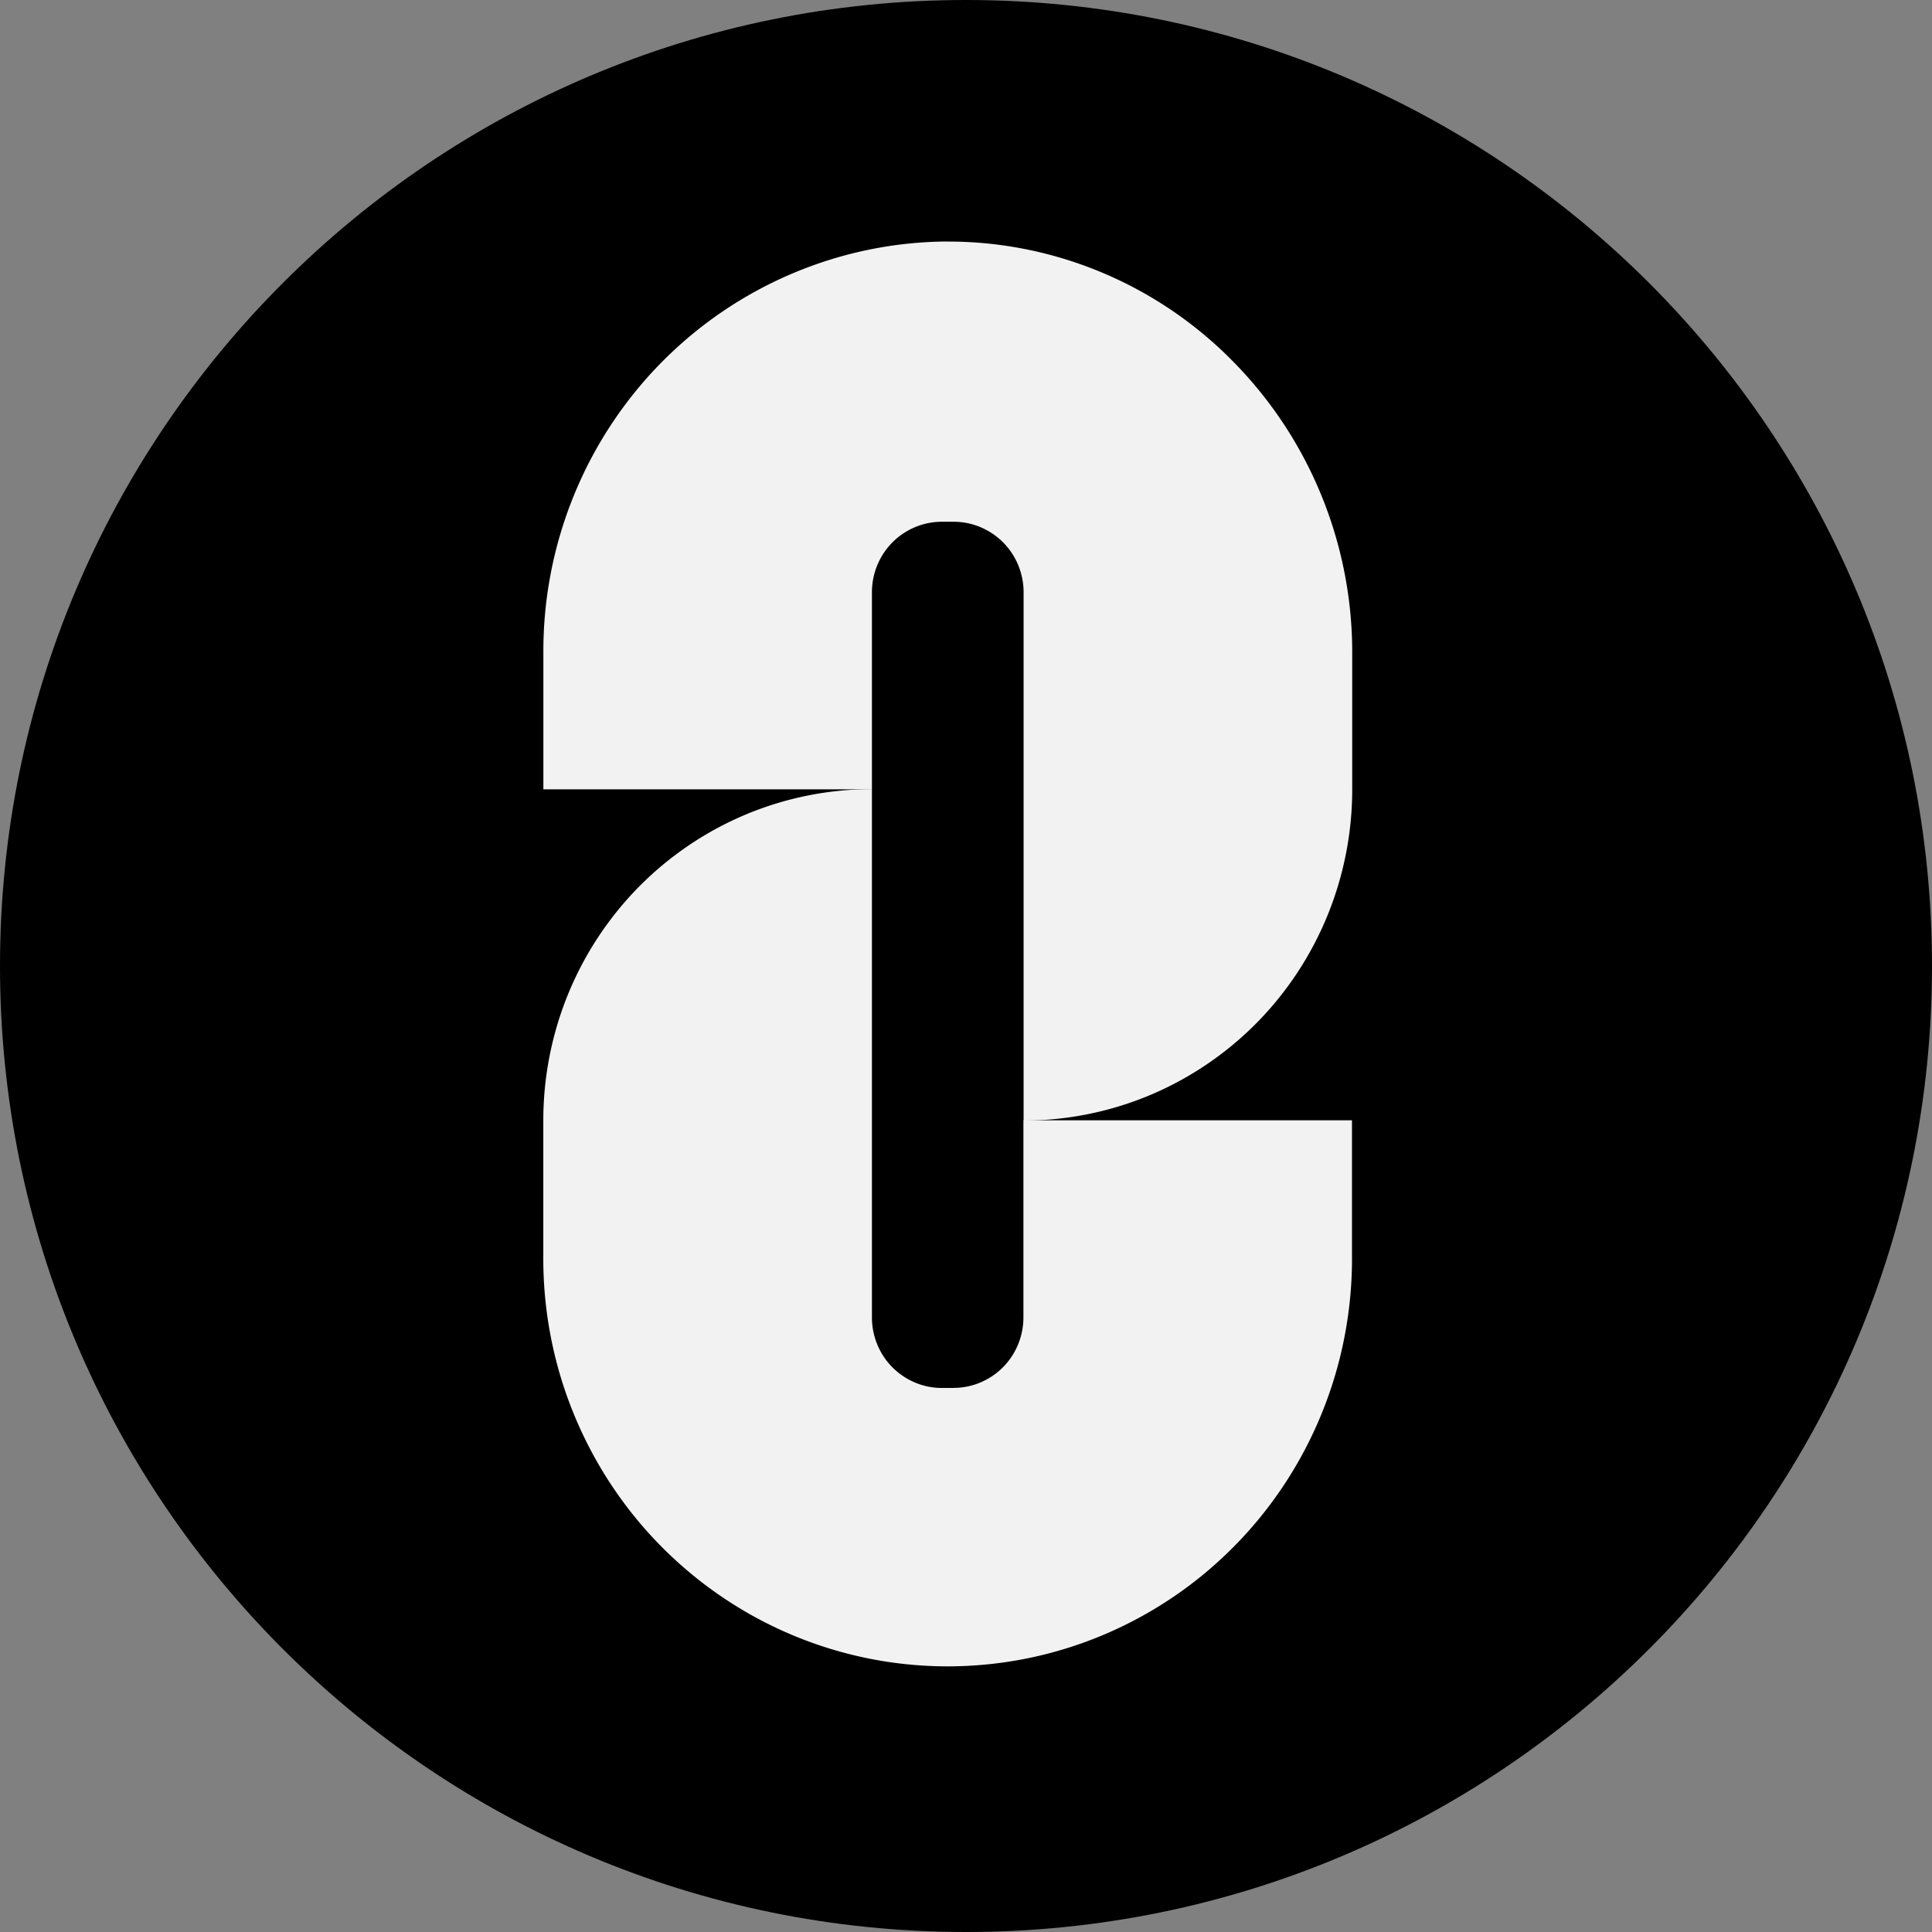
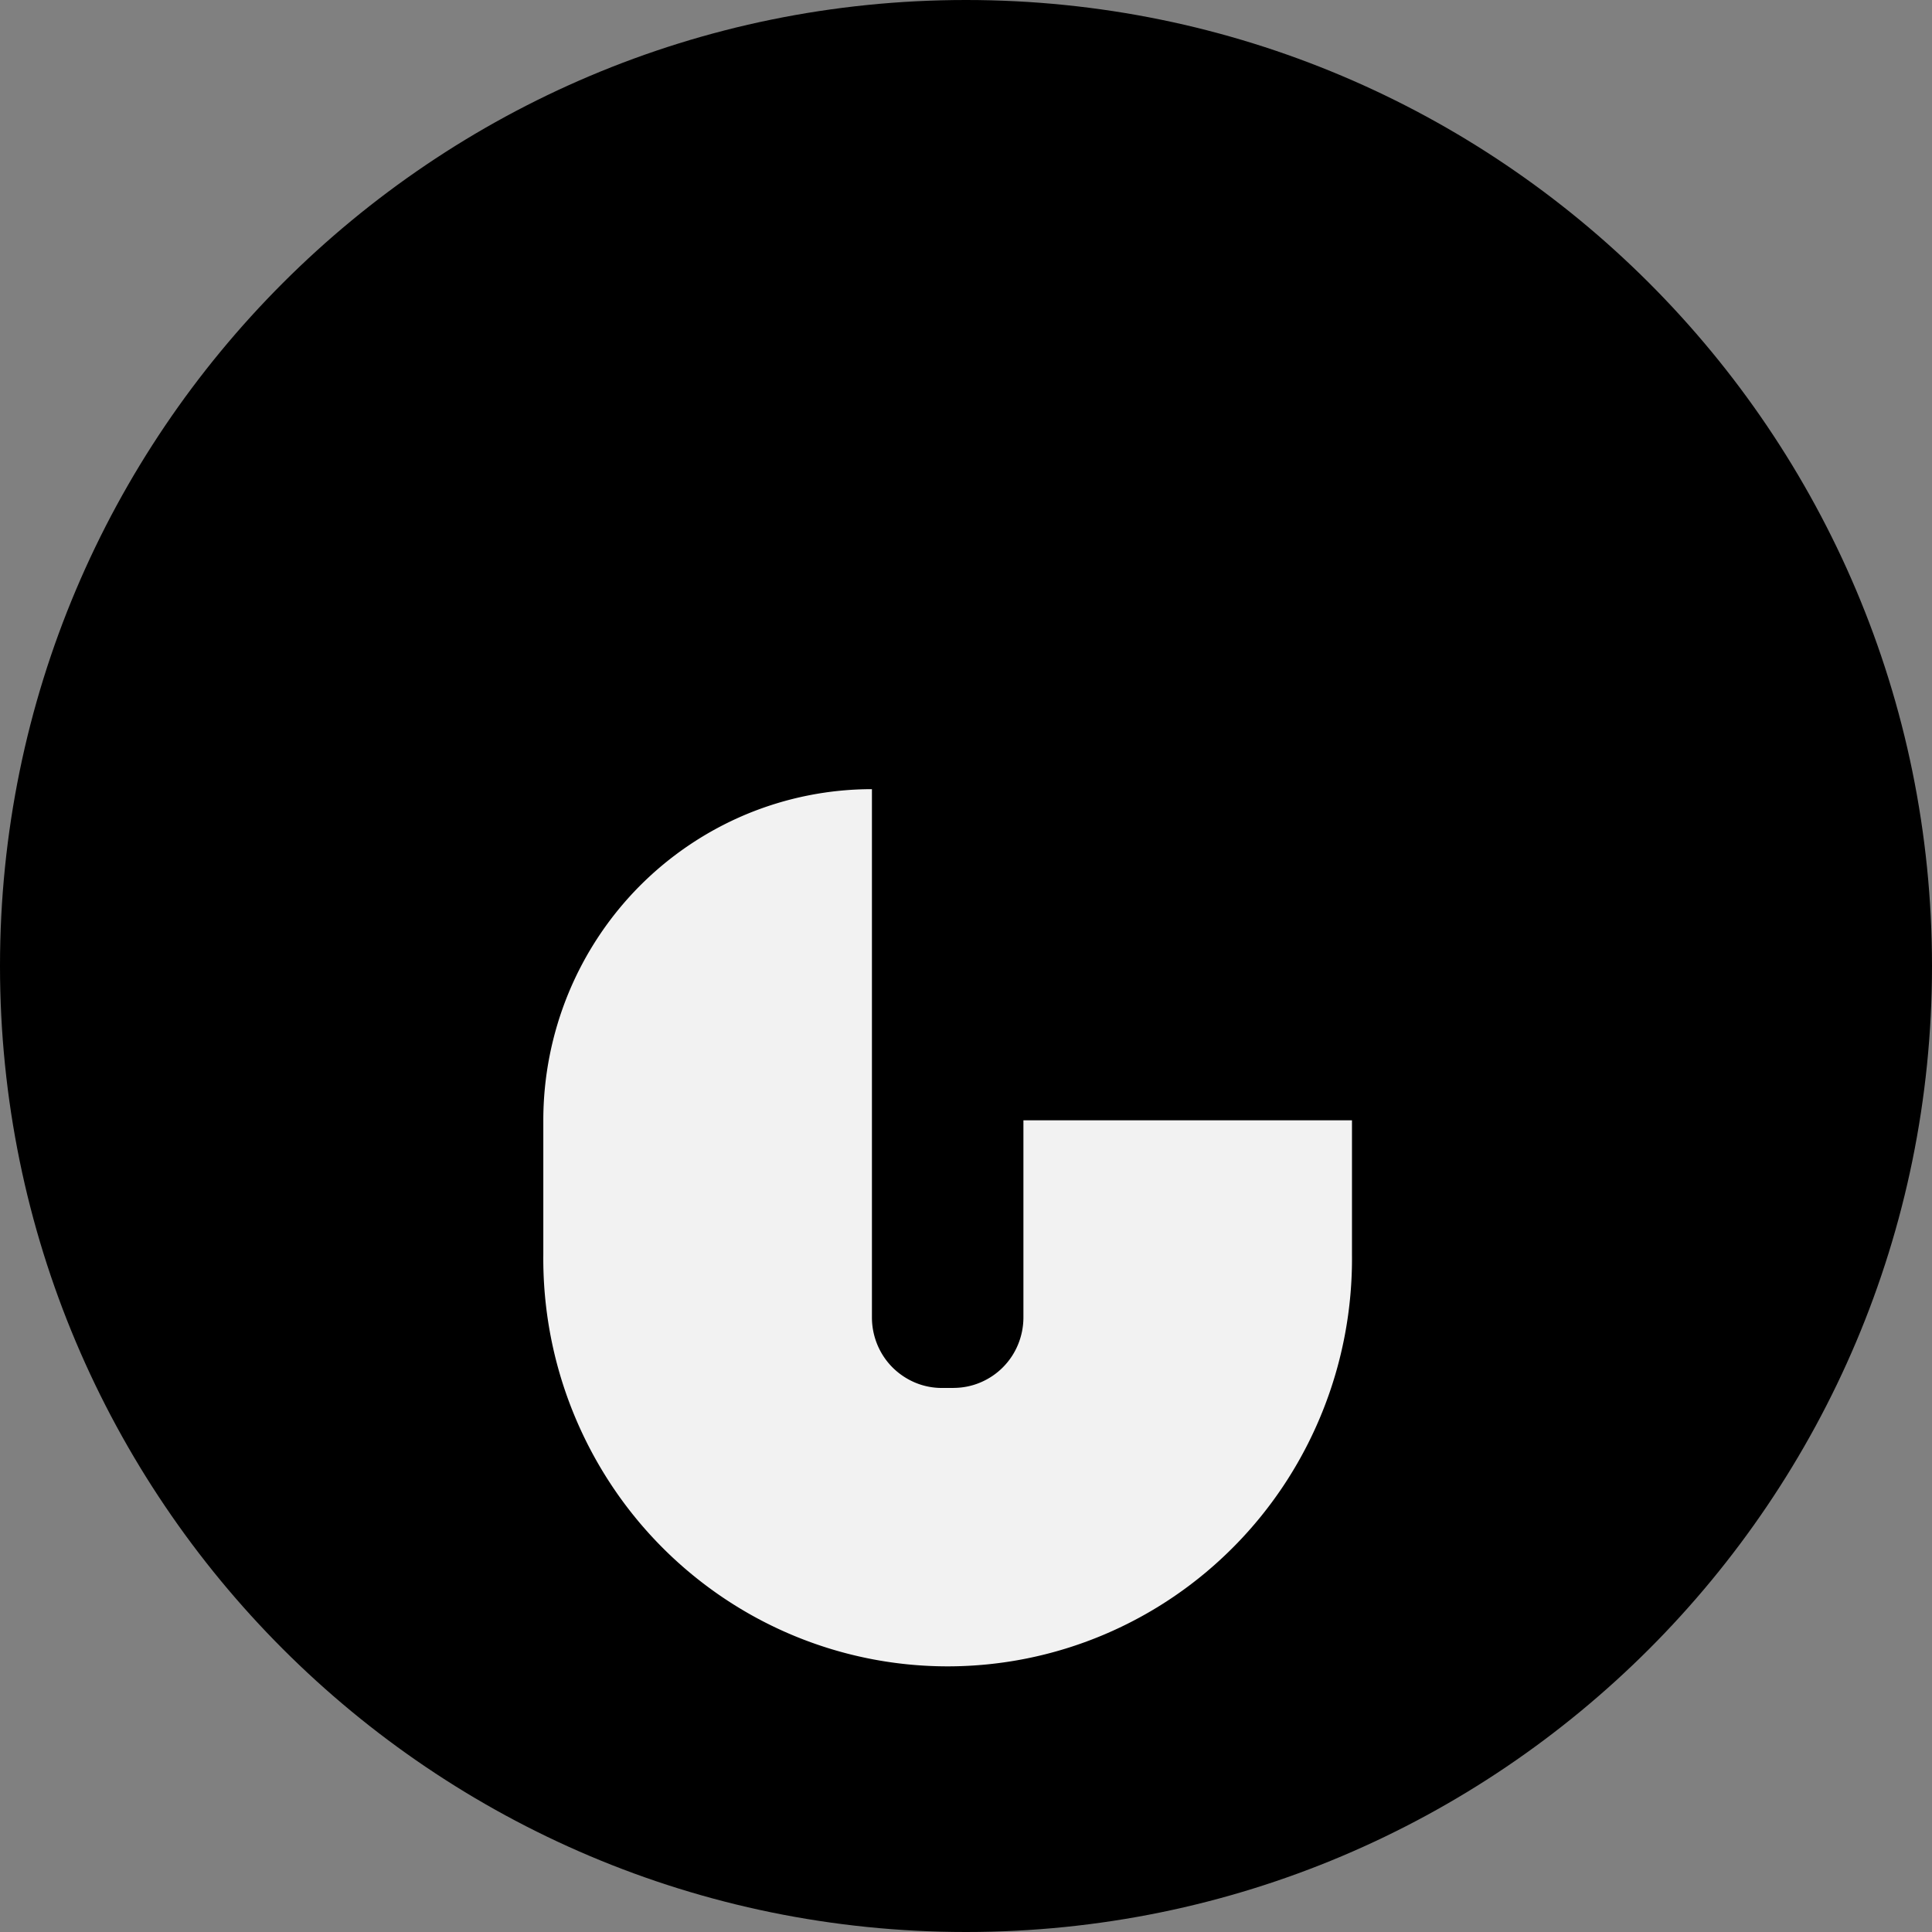
<svg xmlns="http://www.w3.org/2000/svg" fill="none" viewBox="0 0 32 32">
  <rect x="0" y="0" width="32" height="32" fill="#808080" stroke="none" />
  <path fill="#000" d="M32 16c0 8.836-7.163 16-16 16-8.837 0-16-7.163-16-16C0 7.163 7.163 0 16 0c8.836 0 16 7.163 16 16Z" />
-   <path fill="#F2F2F2" d="M15.698 4c-.884.004-1.758.184-2.574.53-.815.345-1.555.849-2.177 1.482-.622.633-1.114 1.384-1.448 2.209-.334.825-.504 1.708-.499 2.6v2.253h5.442V9.81a1.175 1.175 0 0 1 .088-.447c.058-.142.143-.27.251-.379.107-.108.235-.194.376-.253.141-.059.291-.089.443-.089h.196a1.149 1.149 0 0 1 .443.089c.141.059.268.145.376.253.107.108.193.237.251.379.058.142.088.293.088.447v8.75c.715 0 1.422-.142 2.083-.417.66-.276 1.26-.68 1.766-1.189.505-.509.906-1.114 1.18-1.78.273-.666.414-1.379.414-2.099v-2.253c.004-1.806-.702-3.54-1.962-4.823-.618-.633-1.356-1.136-2.169-1.479-.813-.343-1.686-.52-2.567-.519Z" />
  <path fill="#F2F2F2" d="M15.796 22.989h-.196c-.152 0-.303-.03-.443-.089-.14-.059-.268-.145-.376-.253a1.166 1.166 0 0 1-.251-.379c-.058-.142-.088-.293-.088-.447v-8.75c-.715-0-1.422.142-2.083.417-.66.276-1.26.68-1.766 1.189-.505.509-.906 1.114-1.18 1.78-.273.666-.414 1.379-.414 2.099v2.222c-.009.892.157 1.778.49 2.605.333.827.824 1.58 1.447 2.214.623.634 1.364 1.138 2.181 1.482.817.344 1.694.521 2.579.521.885 0 1.762-.177 2.579-.521.817-.344 1.558-.847 2.181-1.482.623-.634 1.115-1.387 1.447-2.214.333-.827.499-1.713.49-2.605v-2.222h-5.442v3.264c0 .153-.03.305-.088.447s-.143.27-.251.379c-.107.108-.235.194-.376.253-.14.059-.291.089-.443.089Z" />
</svg>